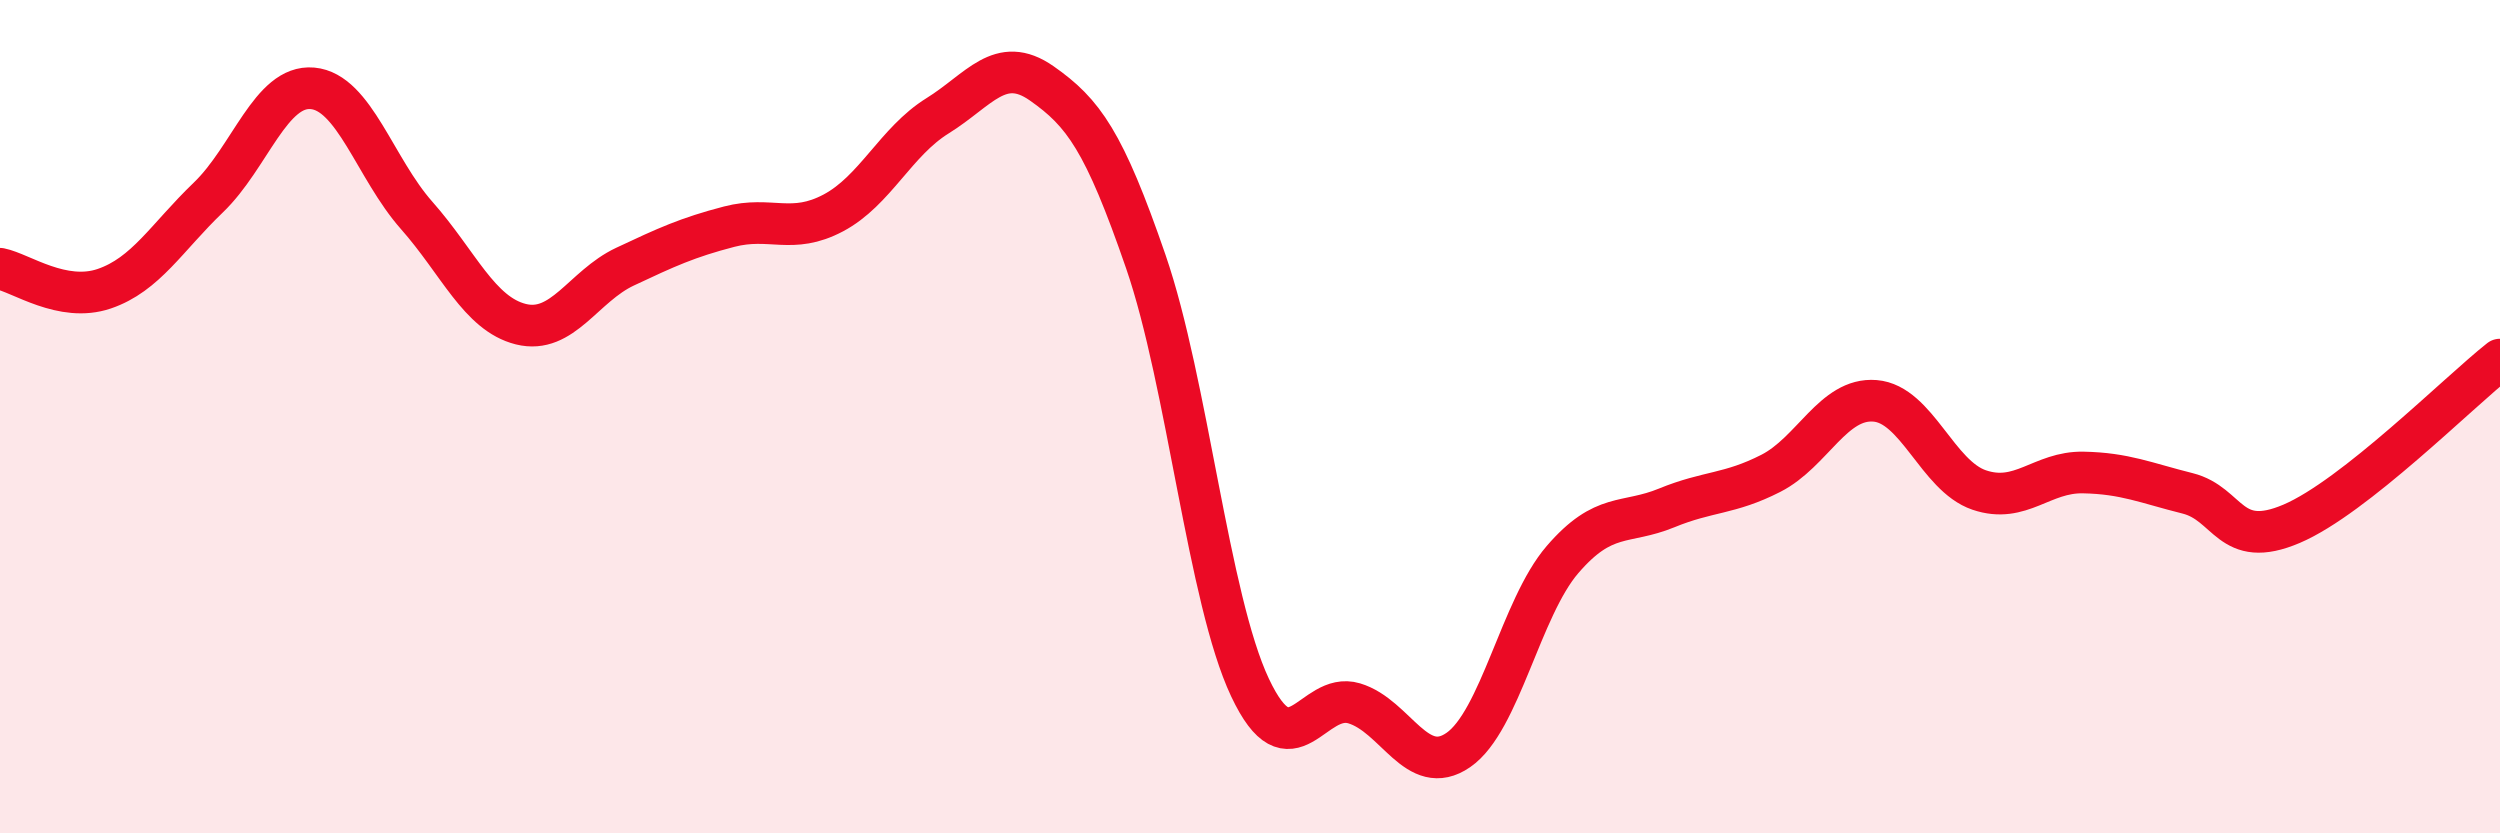
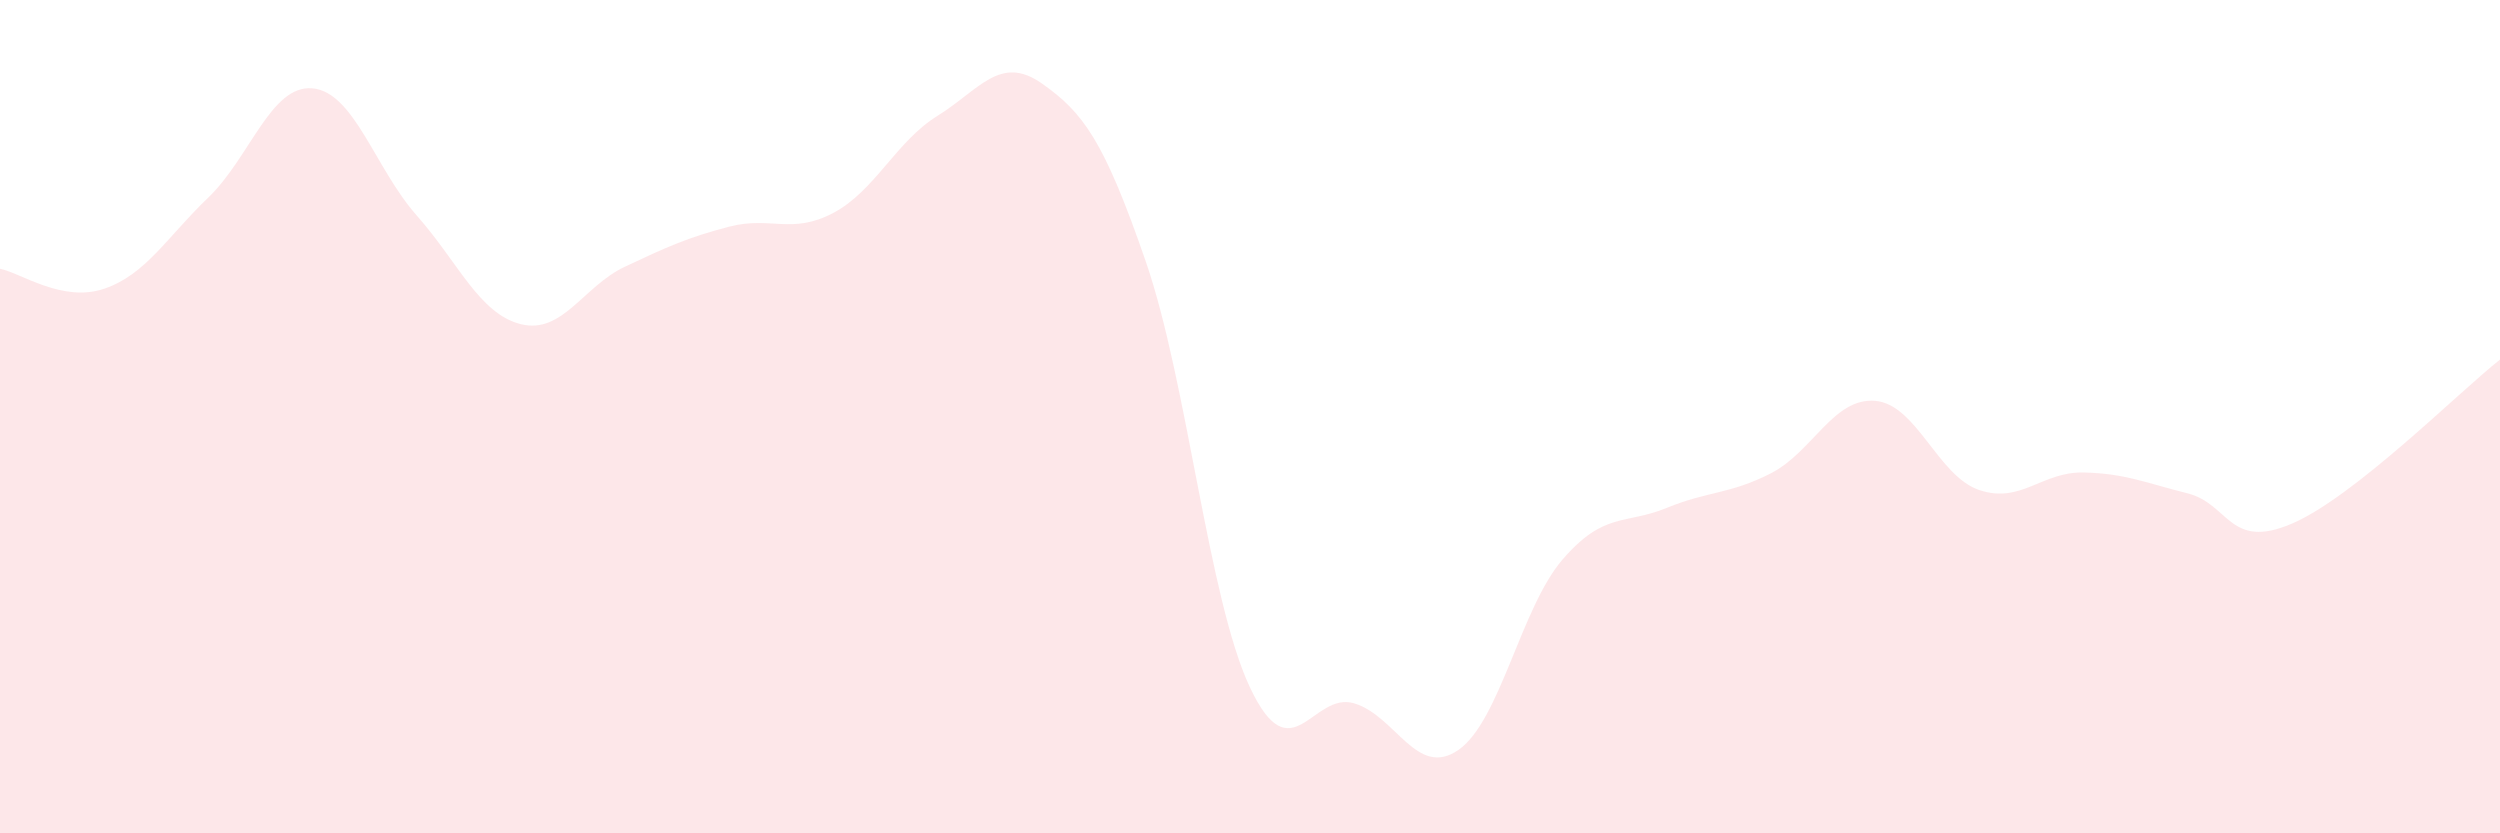
<svg xmlns="http://www.w3.org/2000/svg" width="60" height="20" viewBox="0 0 60 20">
  <path d="M 0,6.45 C 0.5,6.55 1.5,7.27 2.5,6.93 C 3.5,6.59 4,5.7 5,4.74 C 6,3.78 6.5,2.03 7.5,2.12 C 8.5,2.21 9,4.04 10,5.17 C 11,6.3 11.5,7.53 12.5,7.78 C 13.5,8.03 14,6.87 15,6.4 C 16,5.93 16.5,5.7 17.5,5.44 C 18.5,5.18 19,5.64 20,5.11 C 21,4.58 21.5,3.4 22.5,2.78 C 23.5,2.16 24,1.3 25,2 C 26,2.7 26.5,3.38 27.5,6.28 C 28.5,9.18 29,14.38 30,16.5 C 31,18.62 31.5,16.58 32.5,16.88 C 33.5,17.18 34,18.69 35,18 C 36,17.31 36.5,14.59 37.5,13.43 C 38.5,12.27 39,12.6 40,12.19 C 41,11.78 41.5,11.87 42.5,11.36 C 43.5,10.85 44,9.54 45,9.62 C 46,9.7 46.5,11.42 47.5,11.76 C 48.5,12.1 49,11.32 50,11.34 C 51,11.36 51.5,11.59 52.5,11.84 C 53.5,12.09 53.5,13.21 55,12.57 C 56.5,11.93 59,9.42 60,8.63L60 20L0 20Z" fill="#EB0A25" opacity="0.1" stroke-linecap="round" stroke-linejoin="round" />
-   <path d="M 0,6.45 C 0.5,6.55 1.5,7.27 2.5,6.93 C 3.5,6.59 4,5.7 5,4.74 C 6,3.78 6.5,2.03 7.5,2.12 C 8.5,2.21 9,4.04 10,5.17 C 11,6.3 11.5,7.53 12.5,7.78 C 13.5,8.03 14,6.87 15,6.4 C 16,5.93 16.5,5.7 17.5,5.44 C 18.5,5.18 19,5.64 20,5.11 C 21,4.58 21.5,3.4 22.5,2.78 C 23.5,2.16 24,1.3 25,2 C 26,2.7 26.5,3.38 27.5,6.28 C 28.5,9.18 29,14.38 30,16.5 C 31,18.62 31.5,16.58 32.5,16.88 C 33.5,17.18 34,18.69 35,18 C 36,17.31 36.5,14.59 37.5,13.43 C 38.5,12.27 39,12.6 40,12.19 C 41,11.78 41.5,11.87 42.5,11.36 C 43.5,10.85 44,9.54 45,9.62 C 46,9.7 46.5,11.42 47.5,11.76 C 48.5,12.1 49,11.32 50,11.34 C 51,11.36 51.5,11.59 52.5,11.84 C 53.5,12.09 53.5,13.21 55,12.57 C 56.5,11.93 59,9.42 60,8.63" stroke="#EB0A25" stroke-width="1" fill="none" stroke-linecap="round" stroke-linejoin="round" />
</svg>